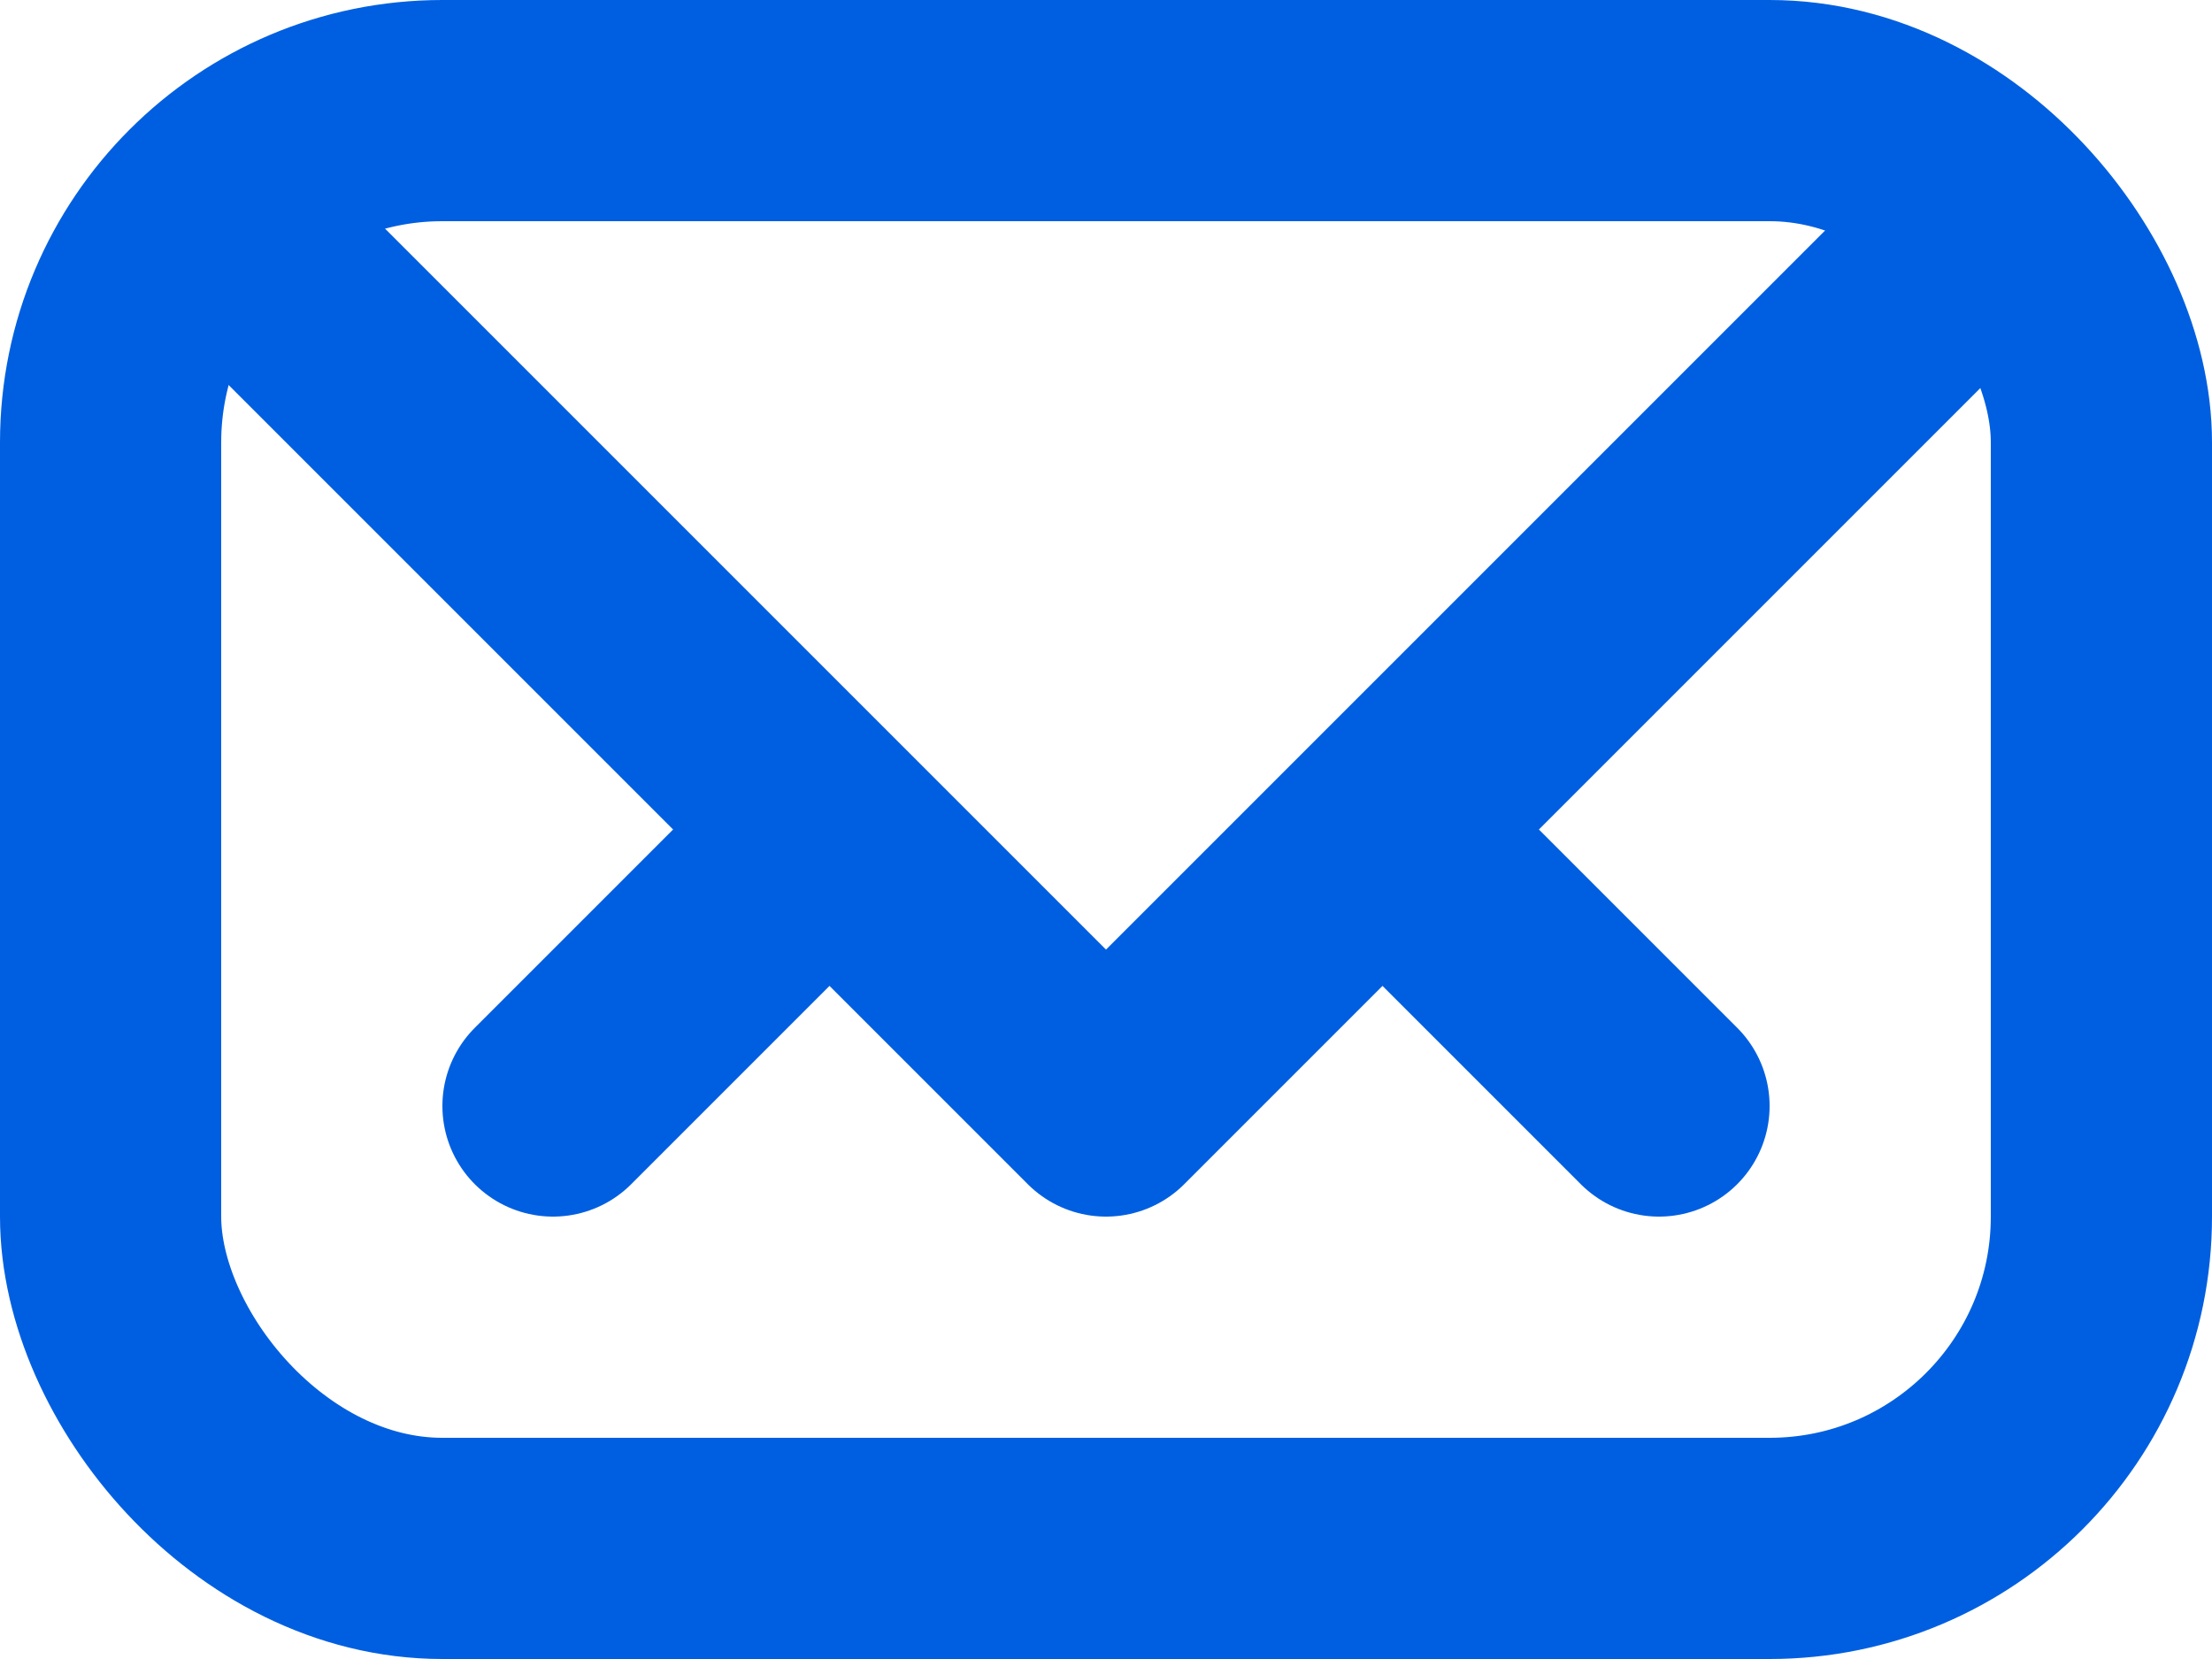
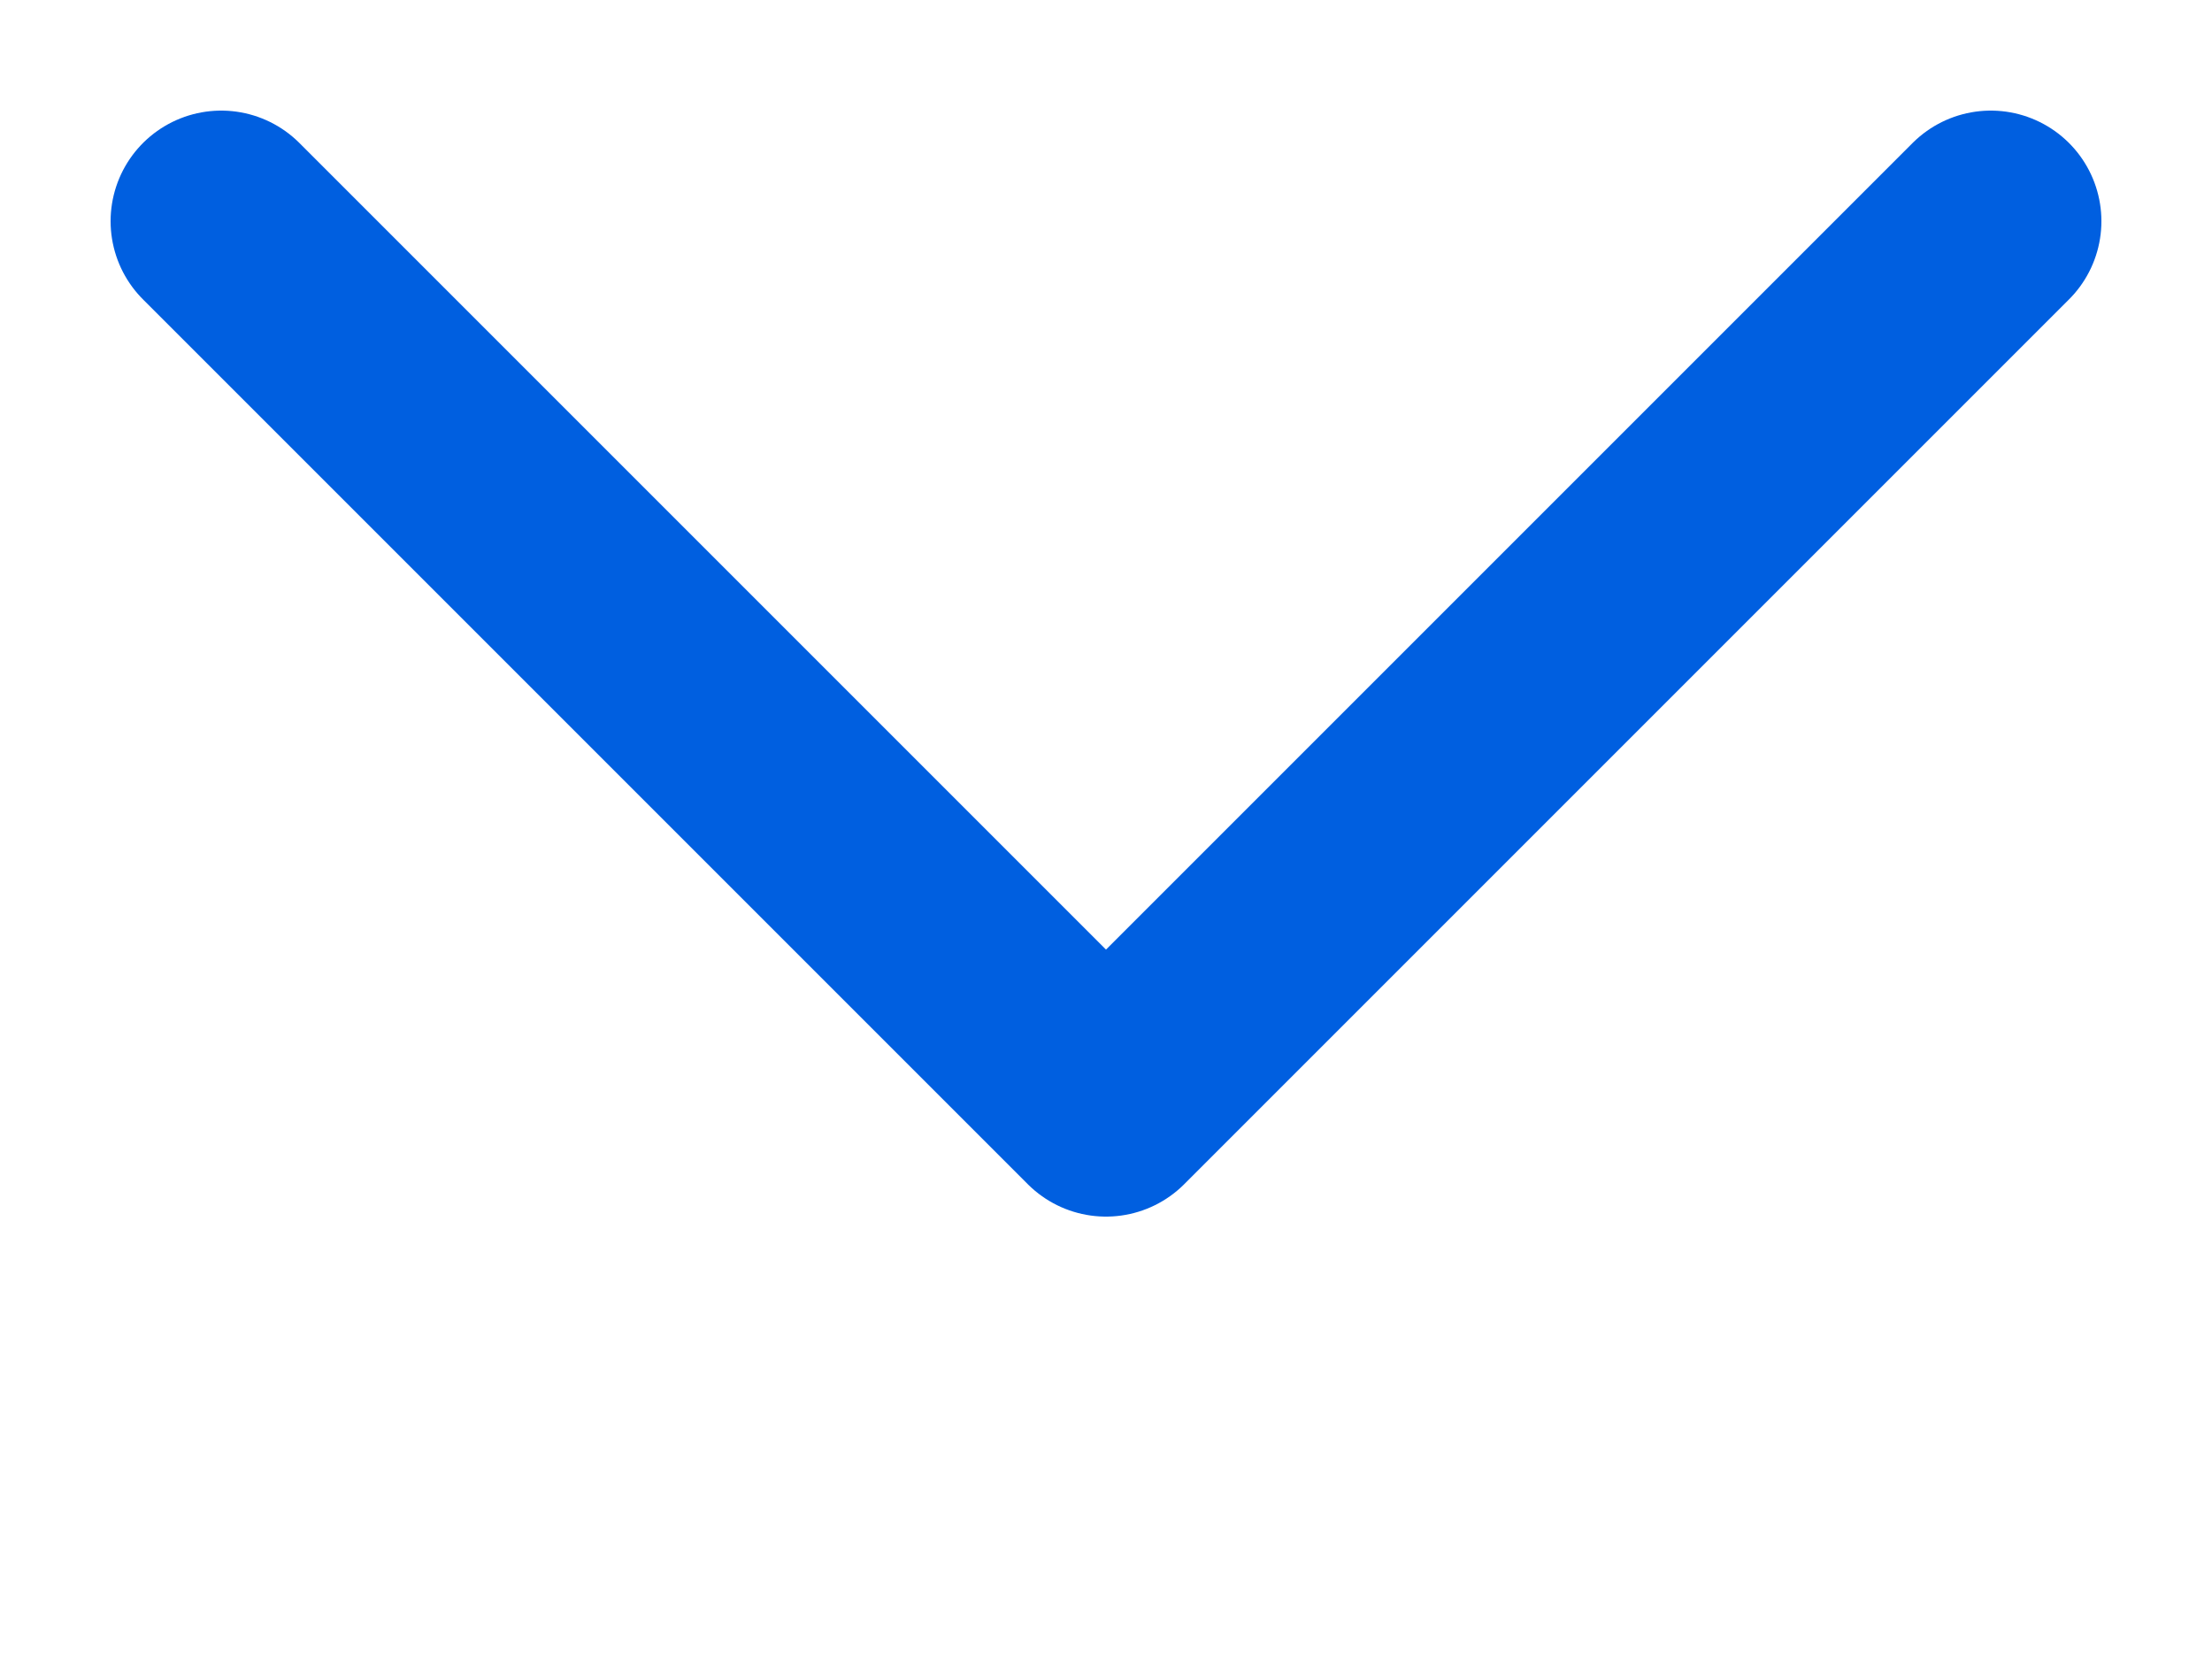
<svg xmlns="http://www.w3.org/2000/svg" width="100%" height="100%" viewBox="0 0 20 15" version="1.1">
  <title>Group 7</title>
  <desc>Created with Sketch.</desc>
  <defs />
  <g id="Page-1" stroke="none" stroke-width="1" fill="none" fill-rule="evenodd">
    <g id="Desktop" transform="translate(-1079, -886)" stroke="#005FE0" stroke-width="2">
      <g id="Property-+-sharing" transform="translate(935, 318)">
        <g id="Share-v5" transform="translate(0, 522)">
          <g id="Group-38" transform="translate(0, 28)">
            <g id="Mail" transform="translate(143, 18)">
              <g id="Group-6" transform="translate(0.536, 0)">
                <g id="Group-7" transform="translate(0.464, 0)">
-                   <rect id="Rectangle-2" x="1" y="1" width="18" height="13" rx="3" />
                  <polyline id="Path-2" stroke-linecap="round" stroke-linejoin="round" points="2 2 10 10 18 2" />
-                   <path d="M13,8 L15,10" id="Line" stroke-linecap="round" stroke-linejoin="round" />
-                   <path d="M5,8 L7,10" id="Line" stroke-linecap="round" stroke-linejoin="round" transform="translate(6, 9) scale(-1, 1) translate(-6, -9) " />
                </g>
              </g>
            </g>
          </g>
        </g>
      </g>
    </g>
  </g>
</svg>